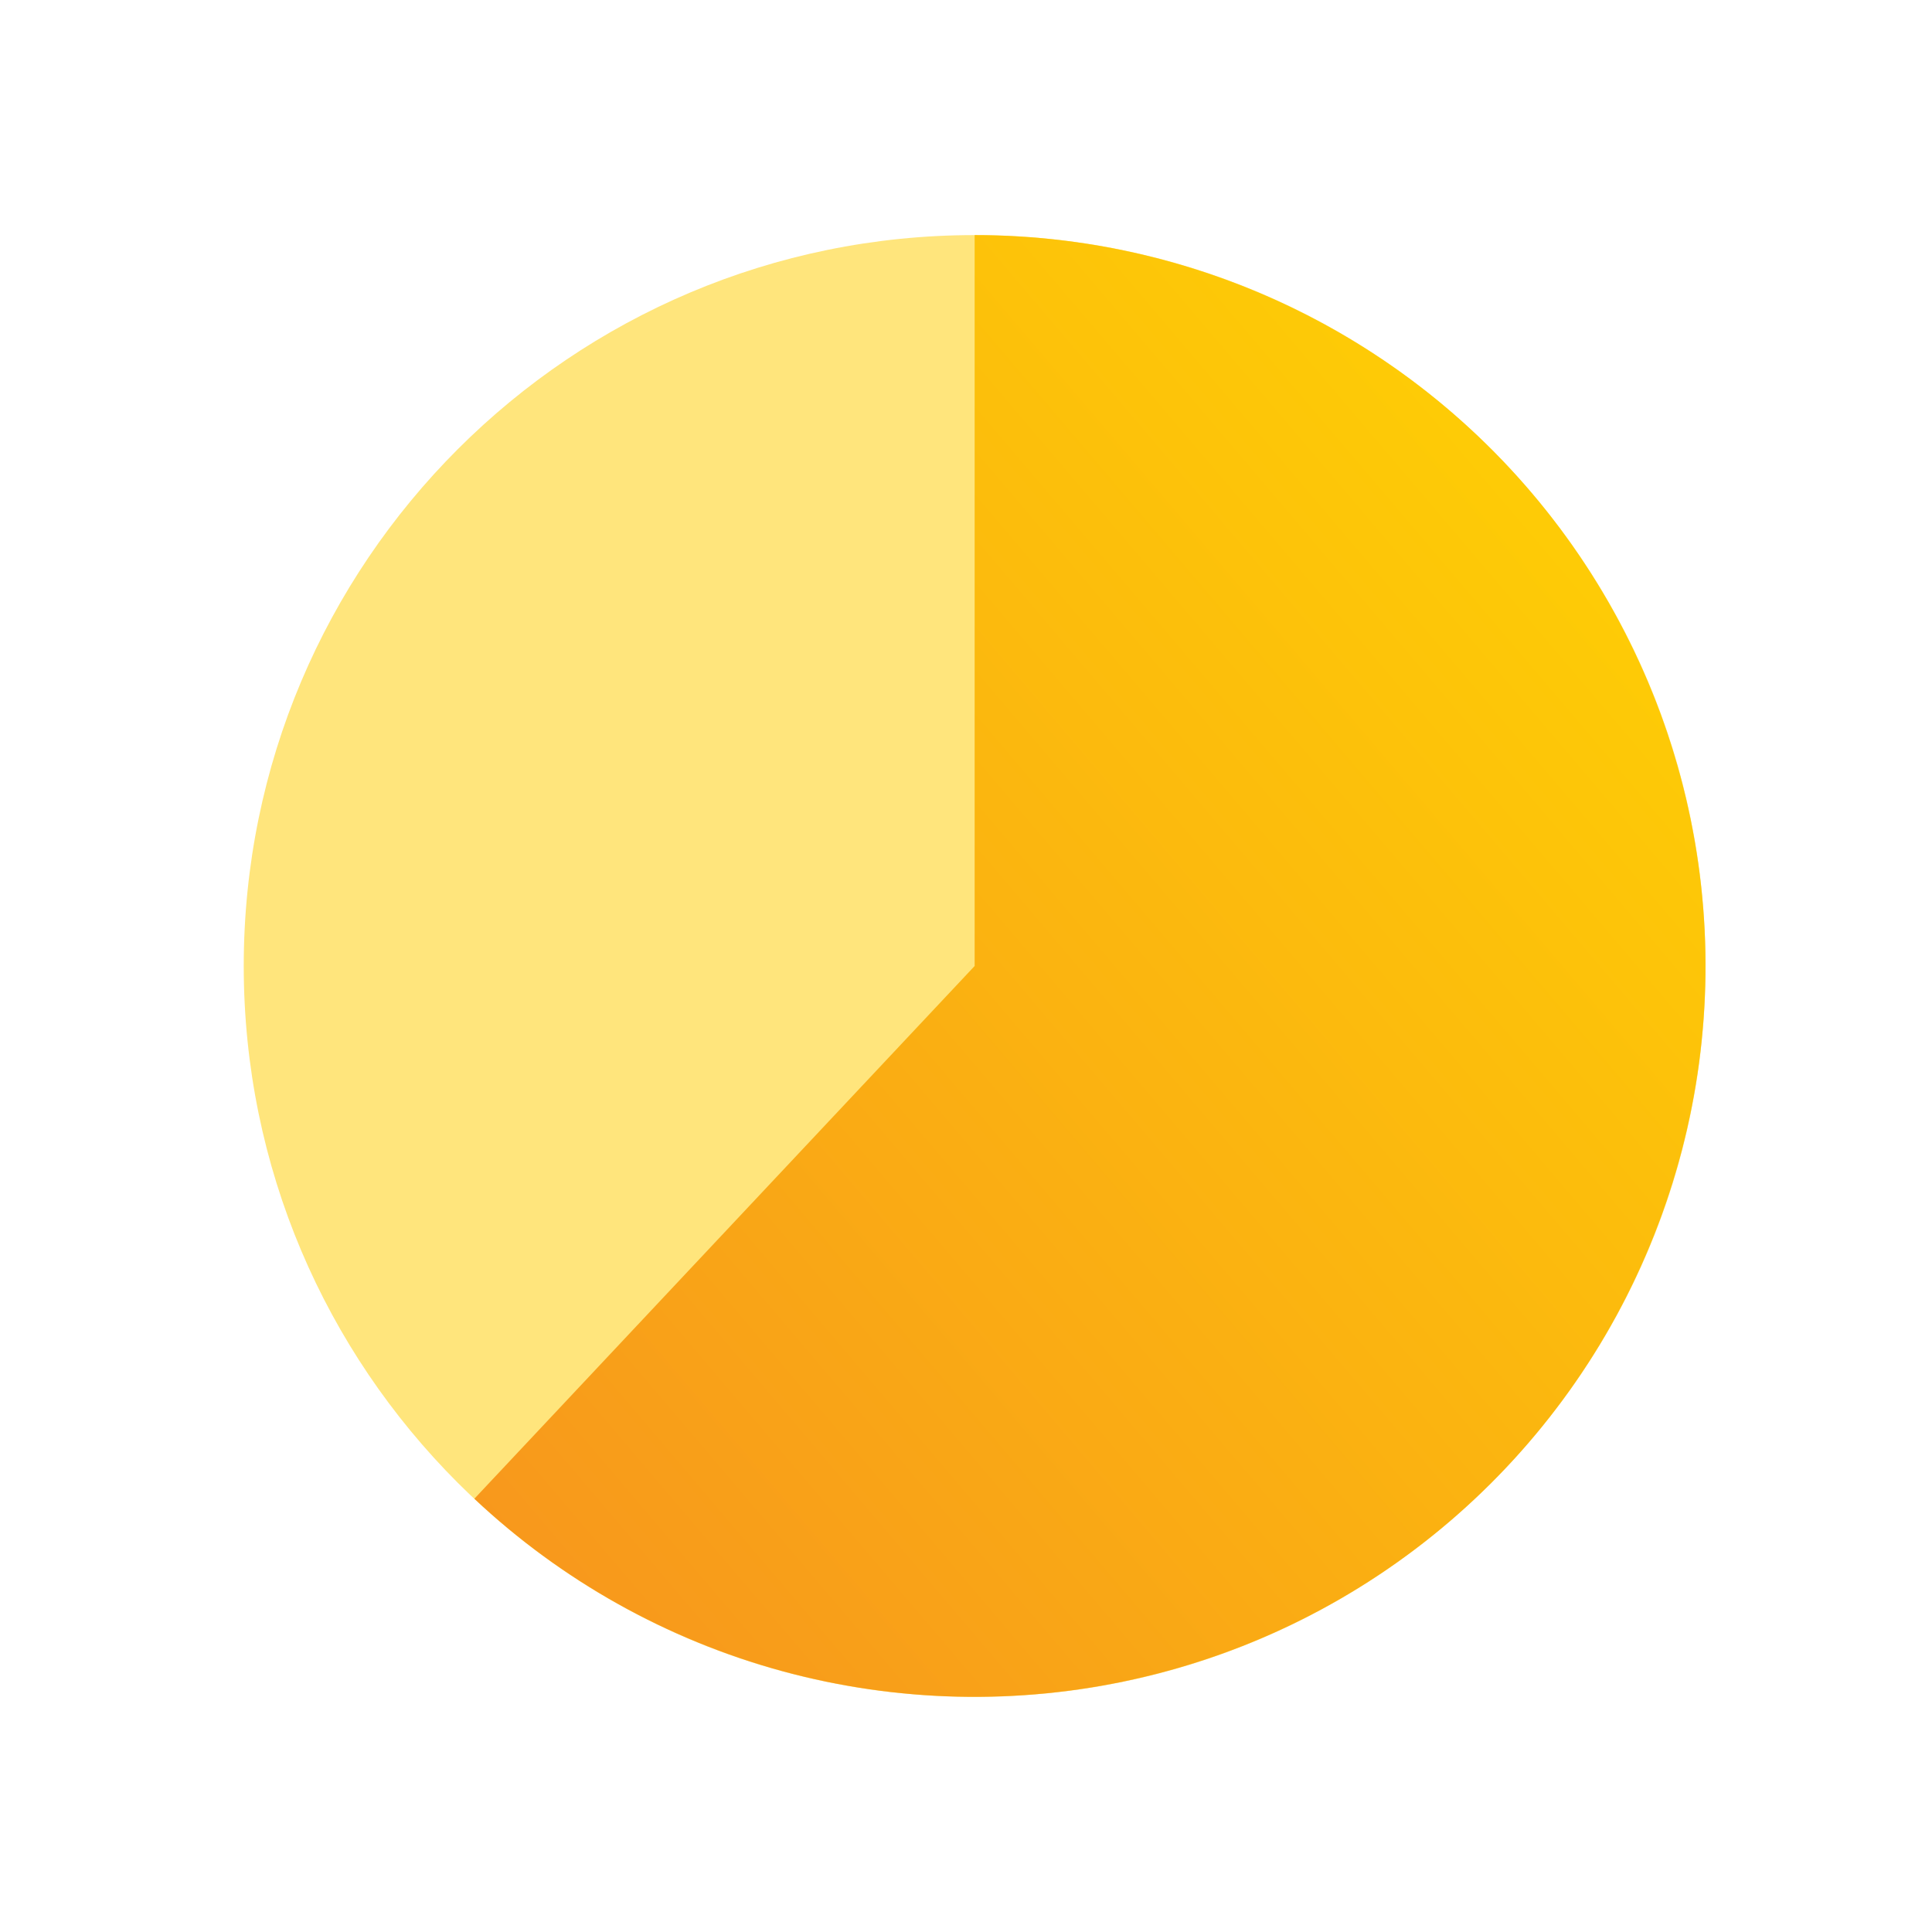
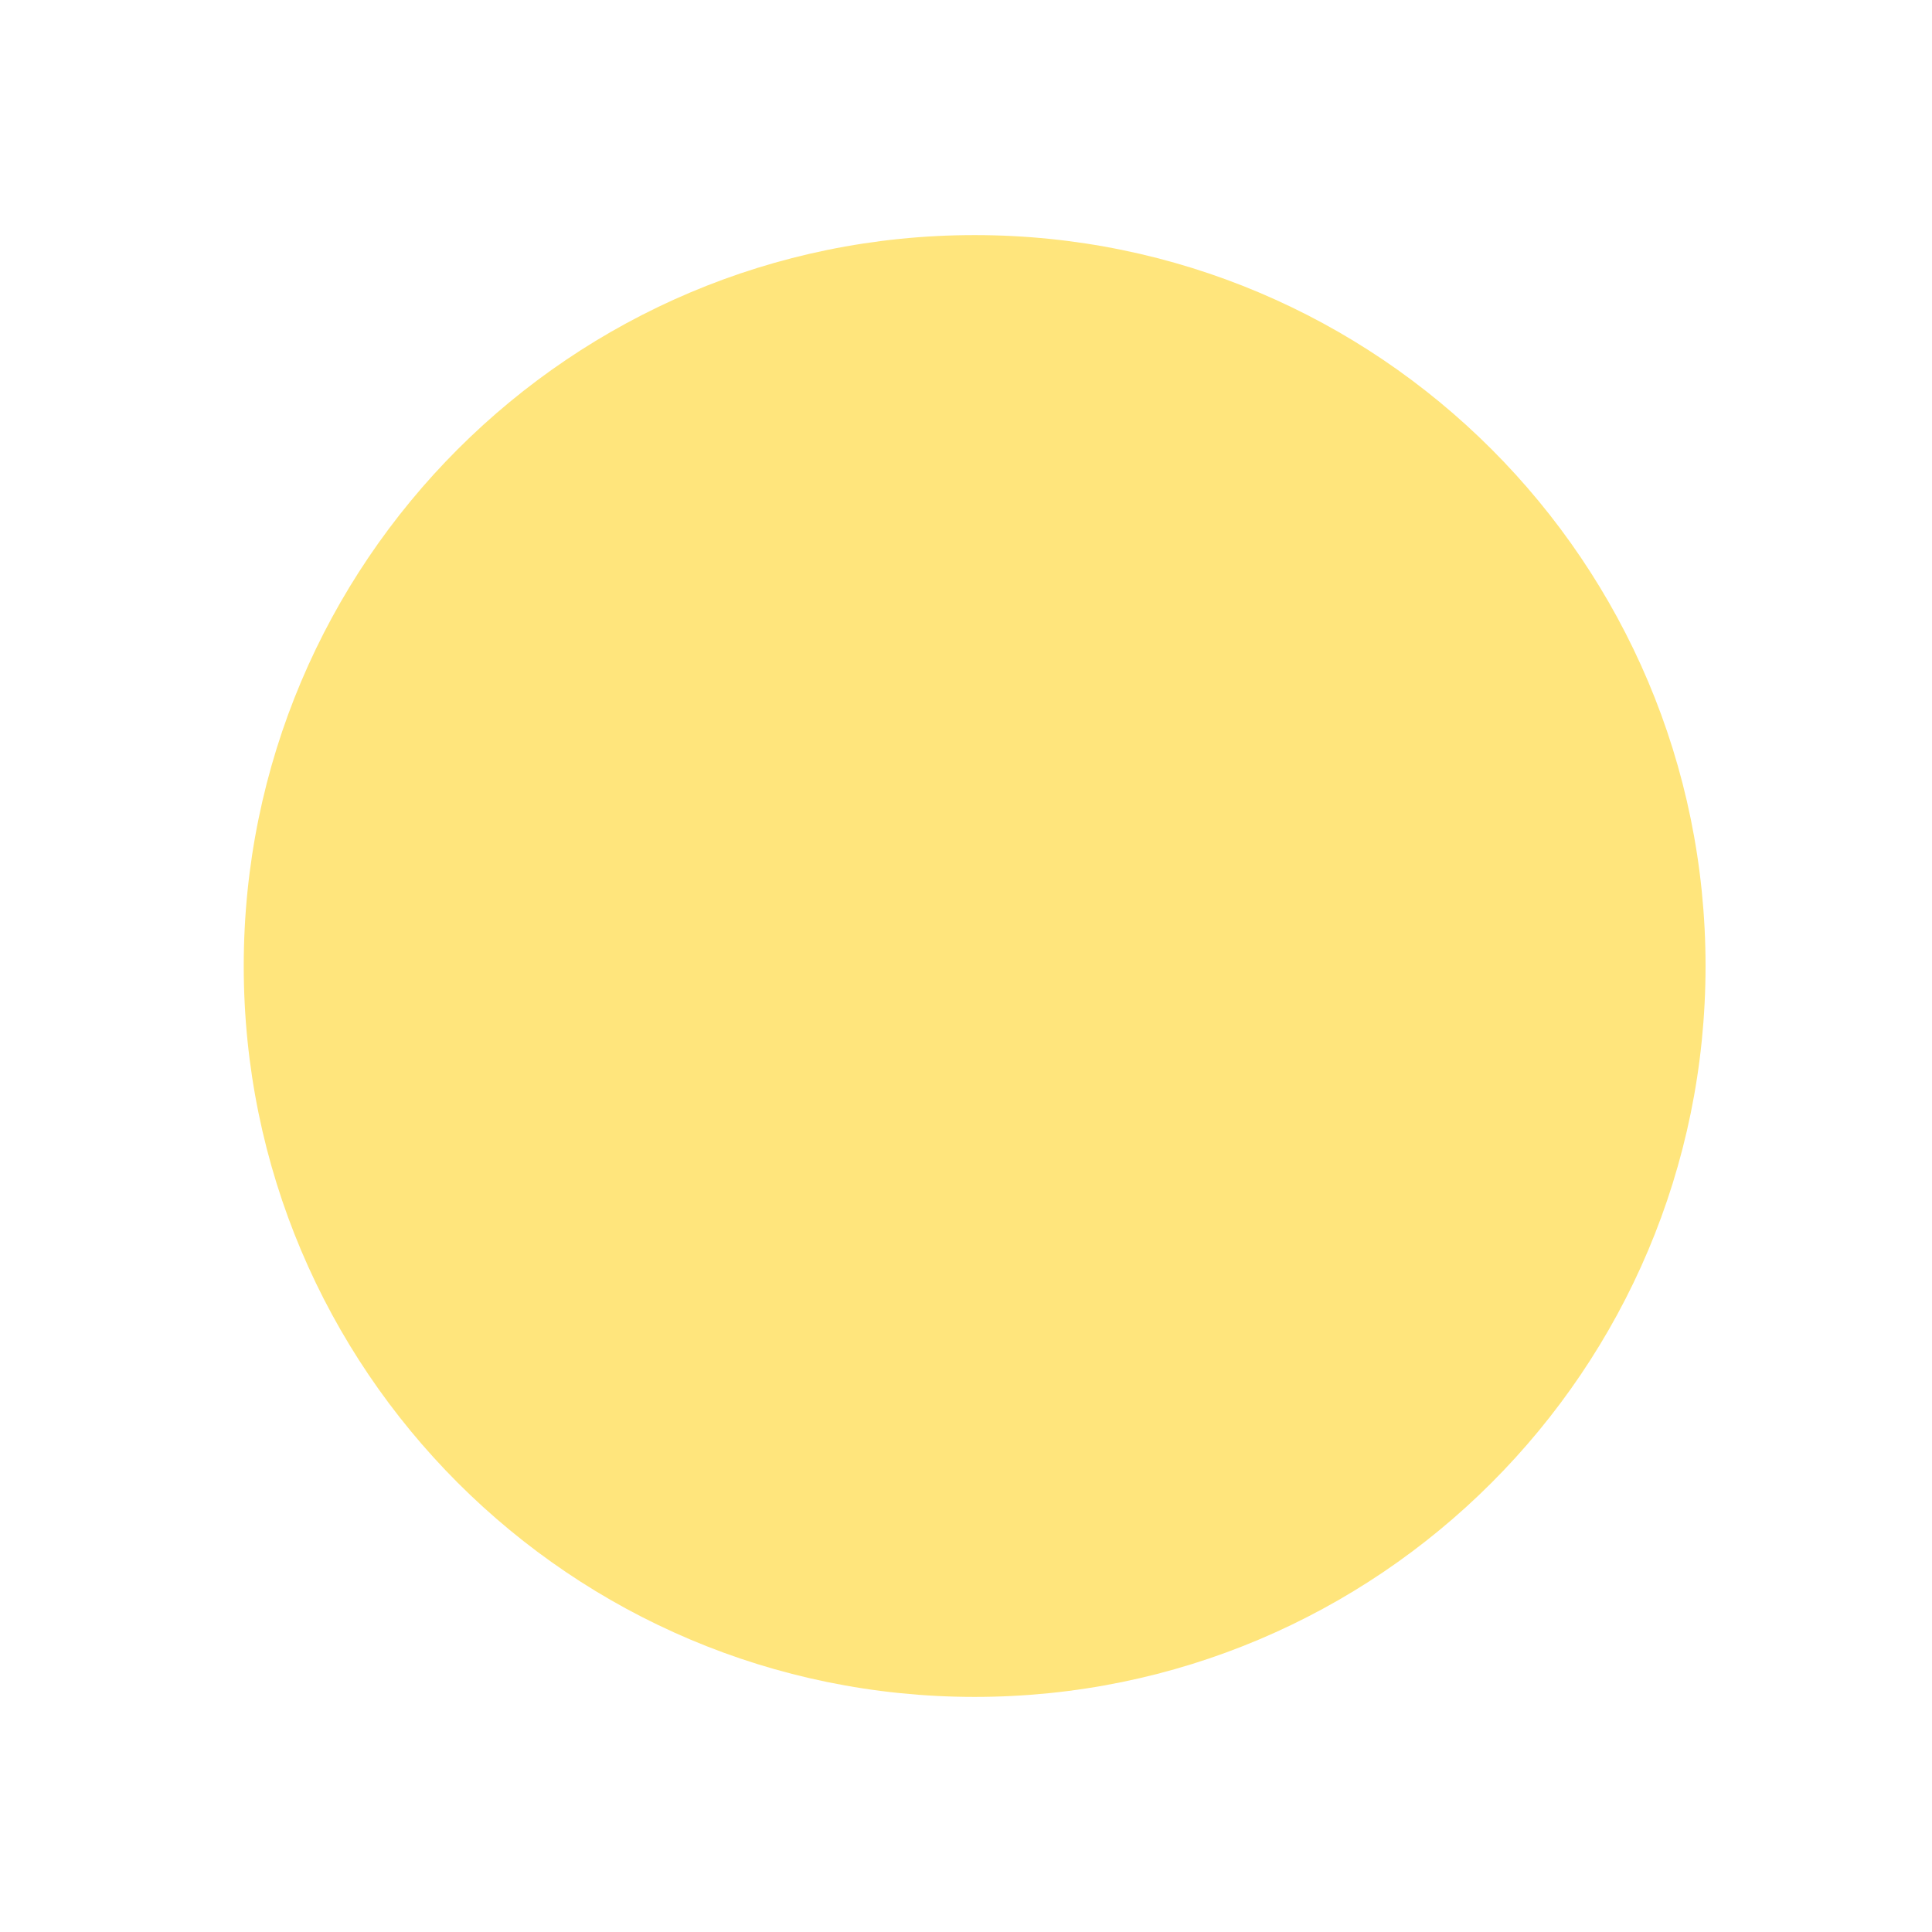
<svg xmlns="http://www.w3.org/2000/svg" width="19" height="19" viewBox="0 0 19 19" fill="none">
  <path d="M9.585 16.688C13.555 16.688 16.773 13.47 16.773 9.5C16.773 5.53 13.555 2.312 9.585 2.312C5.615 2.312 2.397 5.53 2.397 9.5C2.397 13.47 5.615 16.688 9.585 16.688Z" fill="#FFE57C" />
-   <path d="M9.585 2.312C10.757 2.312 11.912 2.599 12.948 3.148C13.984 3.697 14.87 4.49 15.529 5.46C16.188 6.43 16.6 7.546 16.729 8.711C16.858 9.877 16.699 11.056 16.267 12.146C15.836 13.236 15.144 14.204 14.253 14.965C13.361 15.727 12.297 16.259 11.153 16.514C10.008 16.77 8.819 16.742 7.688 16.433C6.557 16.123 5.519 15.542 4.665 14.739L9.585 9.5V2.312Z" fill="url(#paint0_linear_4651_4129)" />
  <defs>
    <linearGradient id="paint0_linear_4651_4129" x1="4.786" y1="16.688" x2="18.836" y2="4.739" gradientUnits="userSpaceOnUse">
      <stop stop-color="#F7941E" />
      <stop offset="1" stop-color="#FFD601" />
    </linearGradient>
  </defs>
</svg>